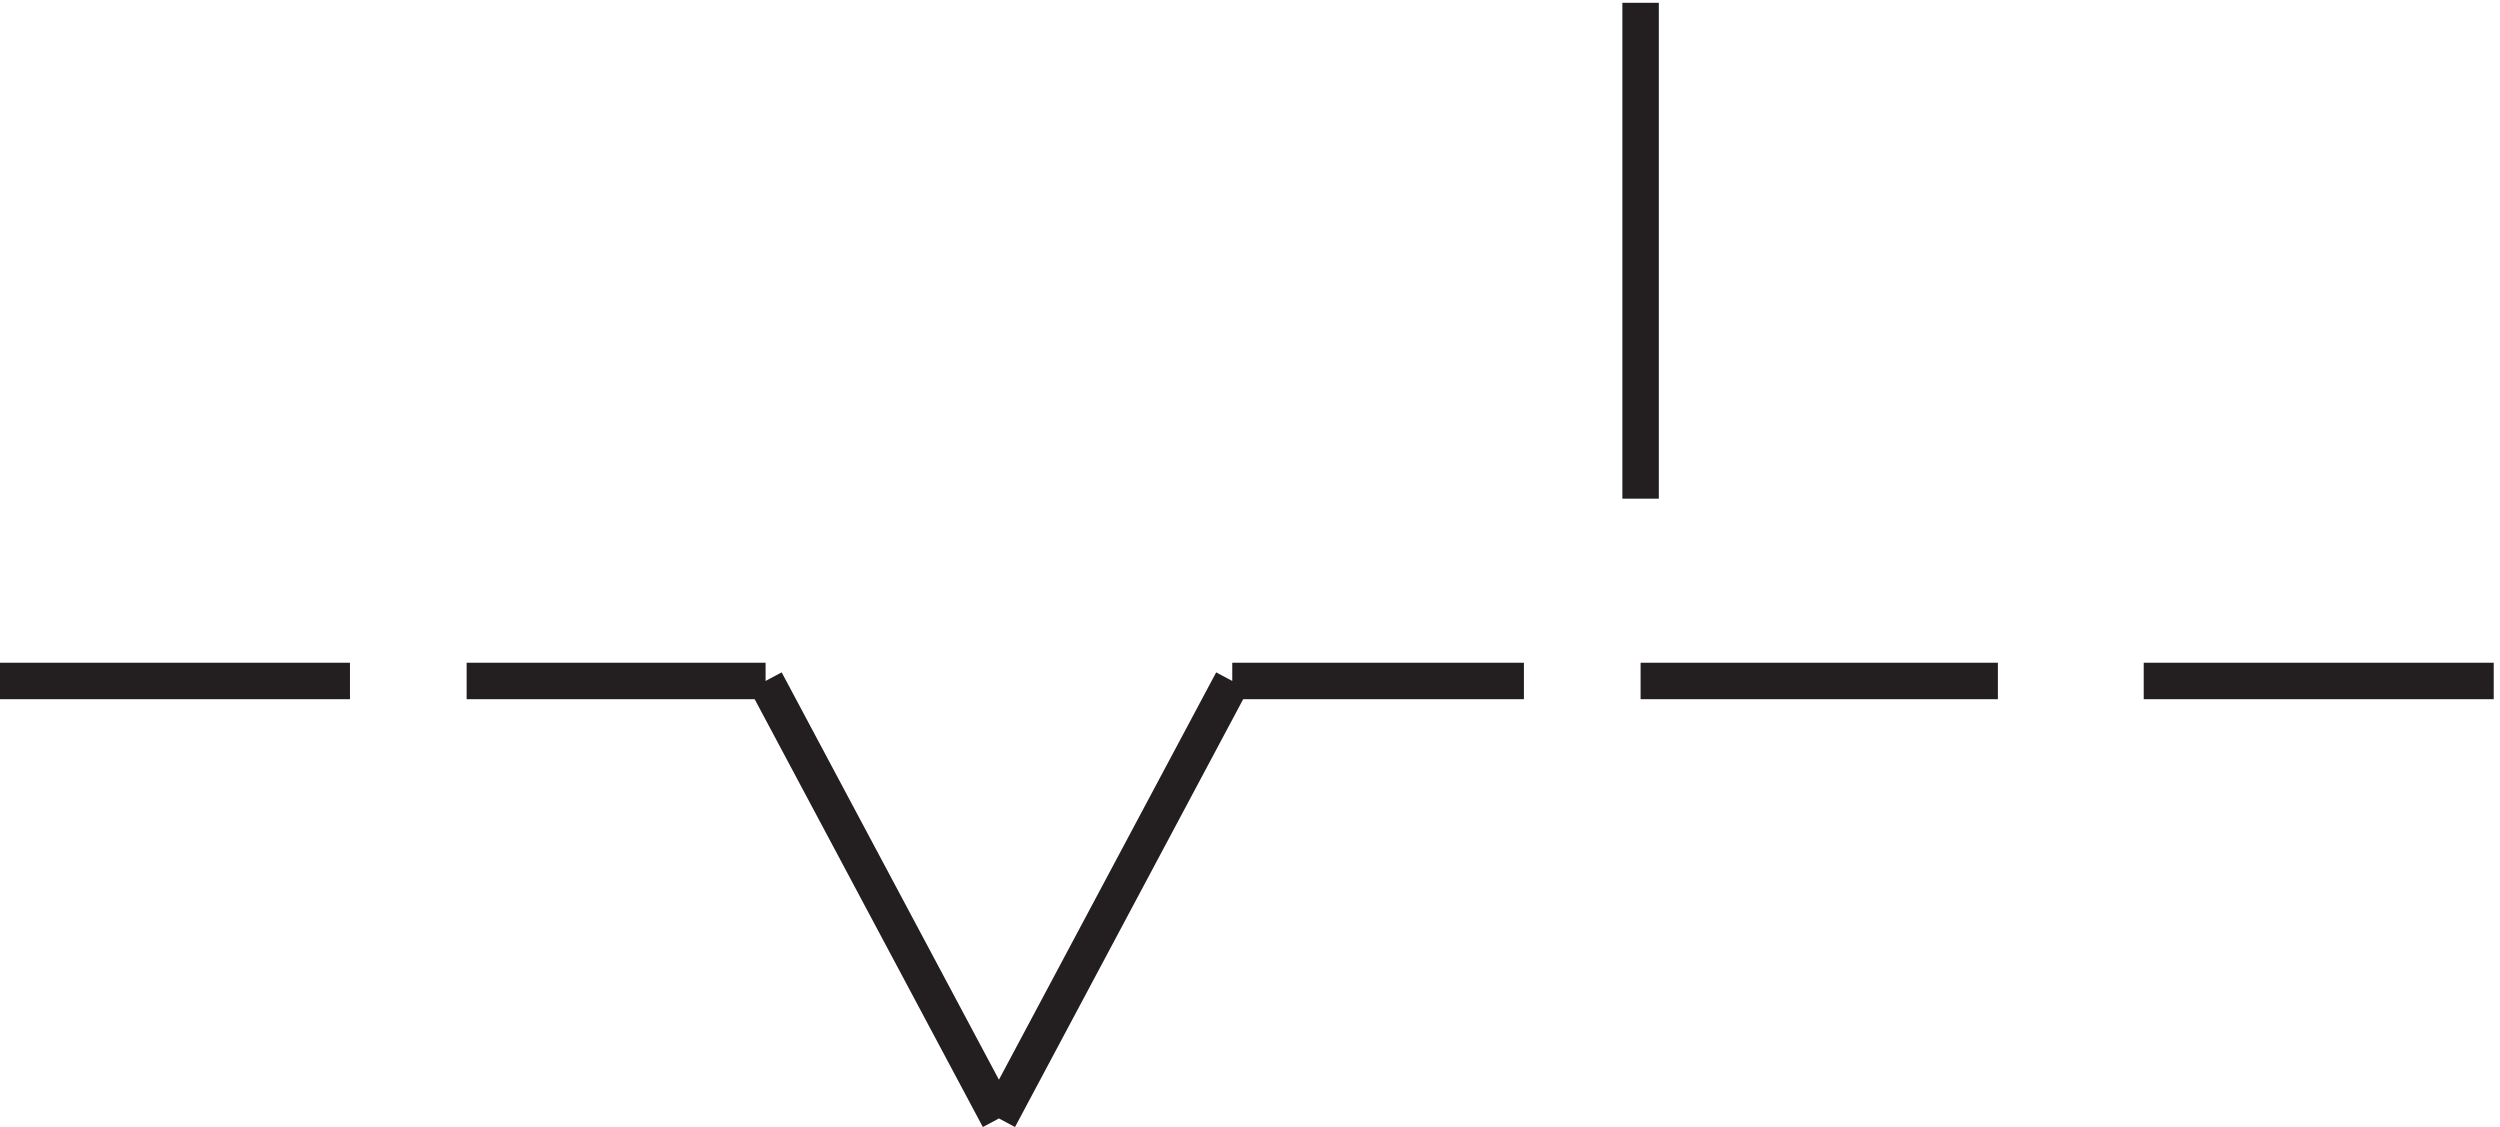
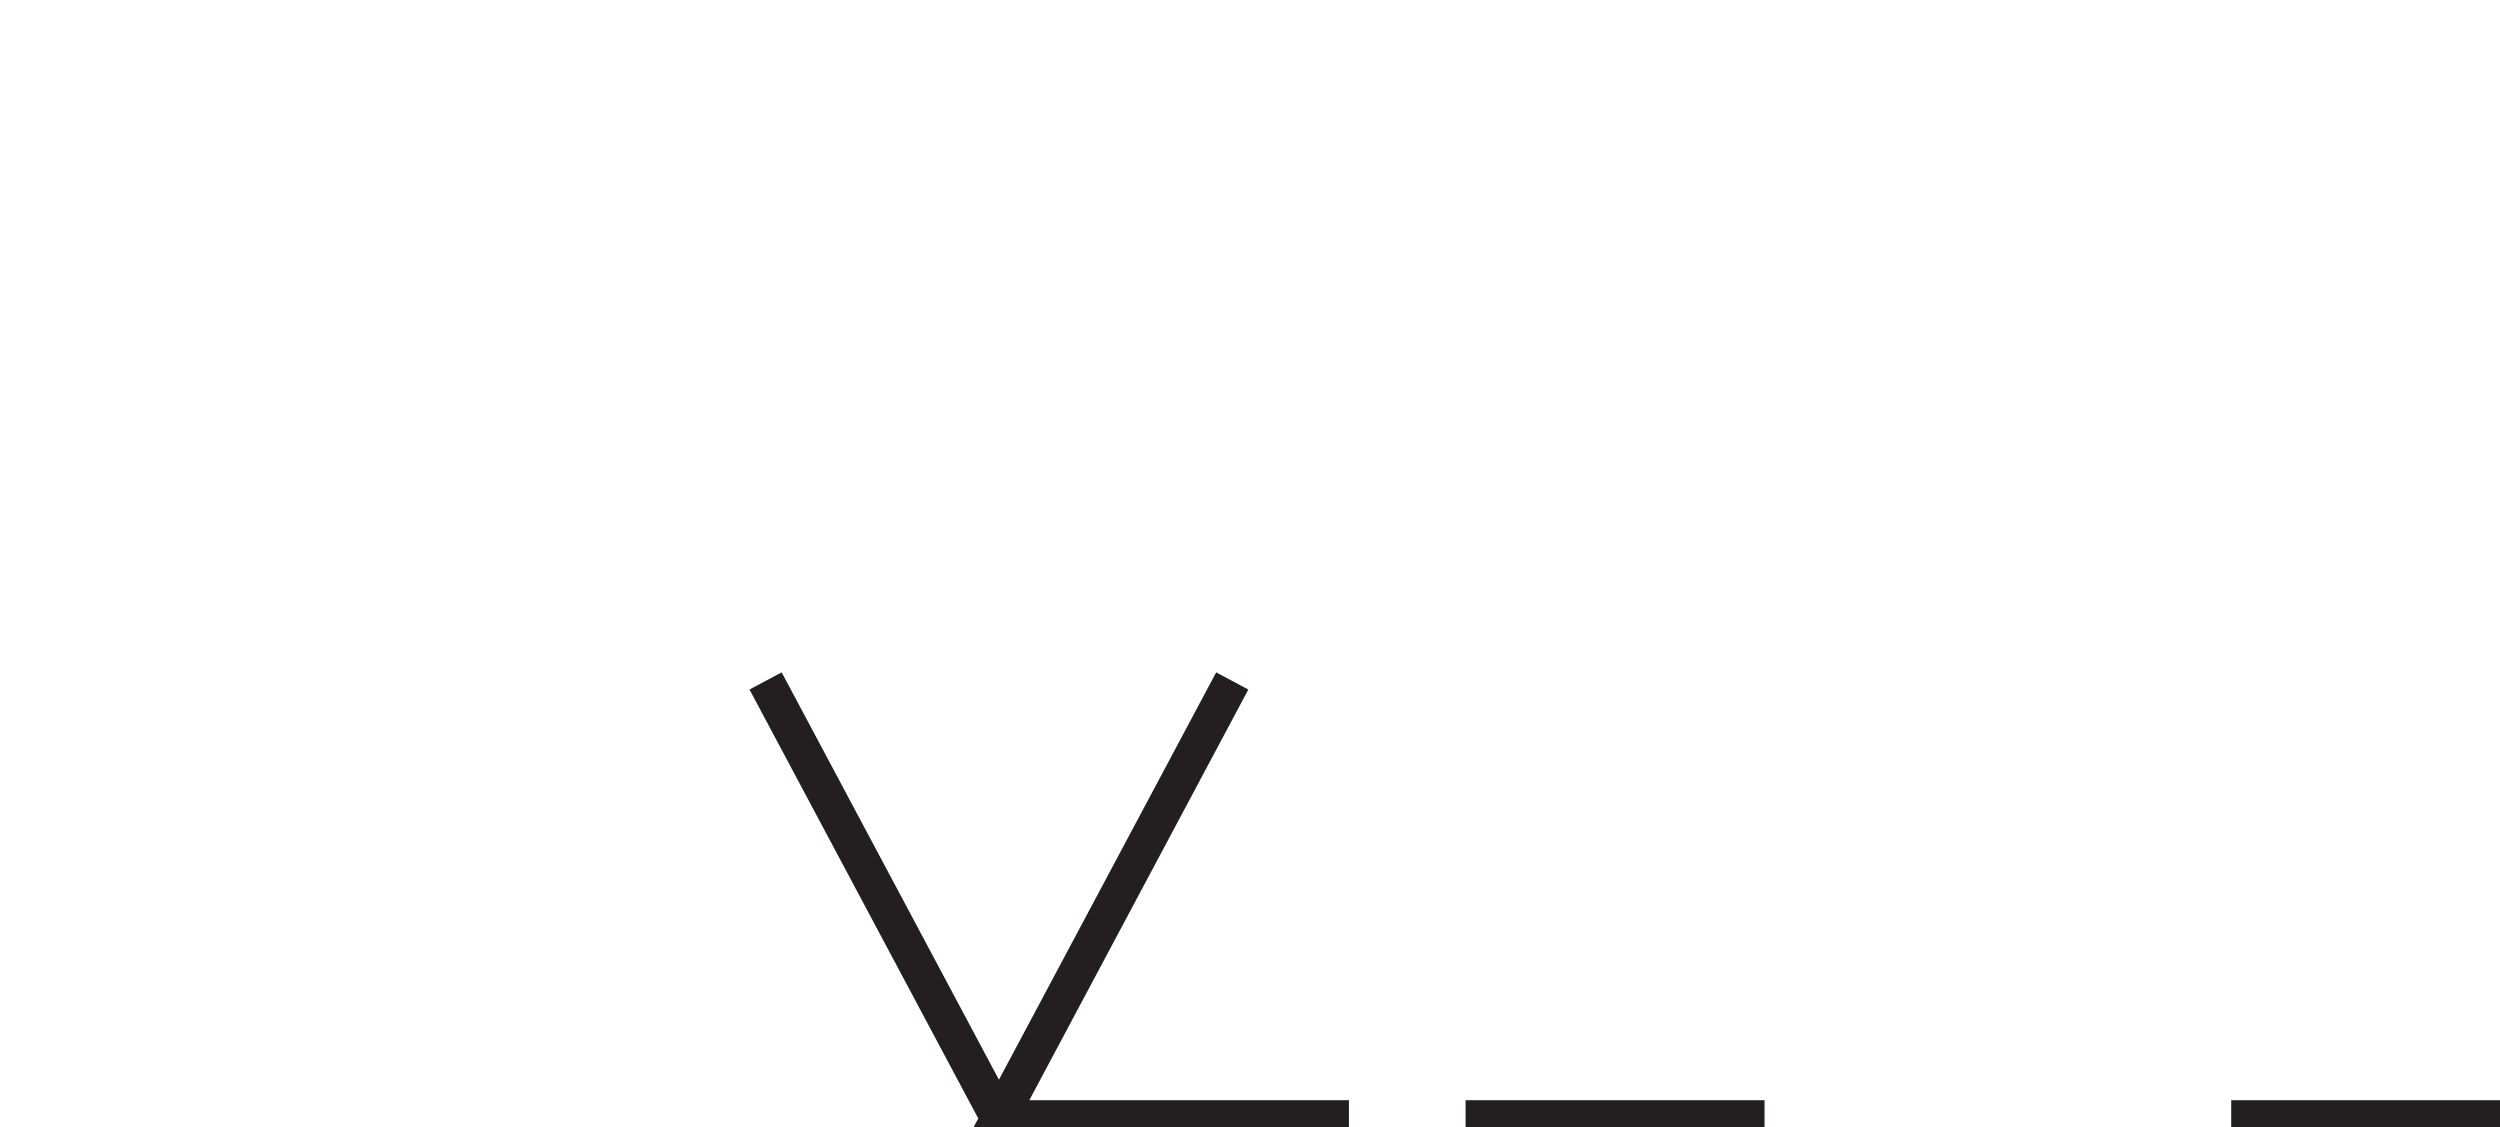
<svg xmlns="http://www.w3.org/2000/svg" xml:space="preserve" width="68.4" height="30.835">
-   <path d="m160.832 93.168 48-90m48 90-48-90m-205.5 90h72m24 0h61.5m355.5 0h-72m-30 0h-73.5m-24 0h-60m84 37.5v102" style="fill:none;stroke:#231f20;stroke-width:7.5;stroke-linecap:butt;stroke-linejoin:miter;stroke-miterlimit:10;stroke-dasharray:none;stroke-opacity:1" transform="matrix(.133 0 0 -.133 -.444 31.022)" />
+   <path d="m160.832 93.168 48-90m48 90-48-90h72m24 0h61.5m355.5 0h-72m-30 0h-73.5m-24 0h-60m84 37.5v102" style="fill:none;stroke:#231f20;stroke-width:7.5;stroke-linecap:butt;stroke-linejoin:miter;stroke-miterlimit:10;stroke-dasharray:none;stroke-opacity:1" transform="matrix(.133 0 0 -.133 -.444 31.022)" />
</svg>